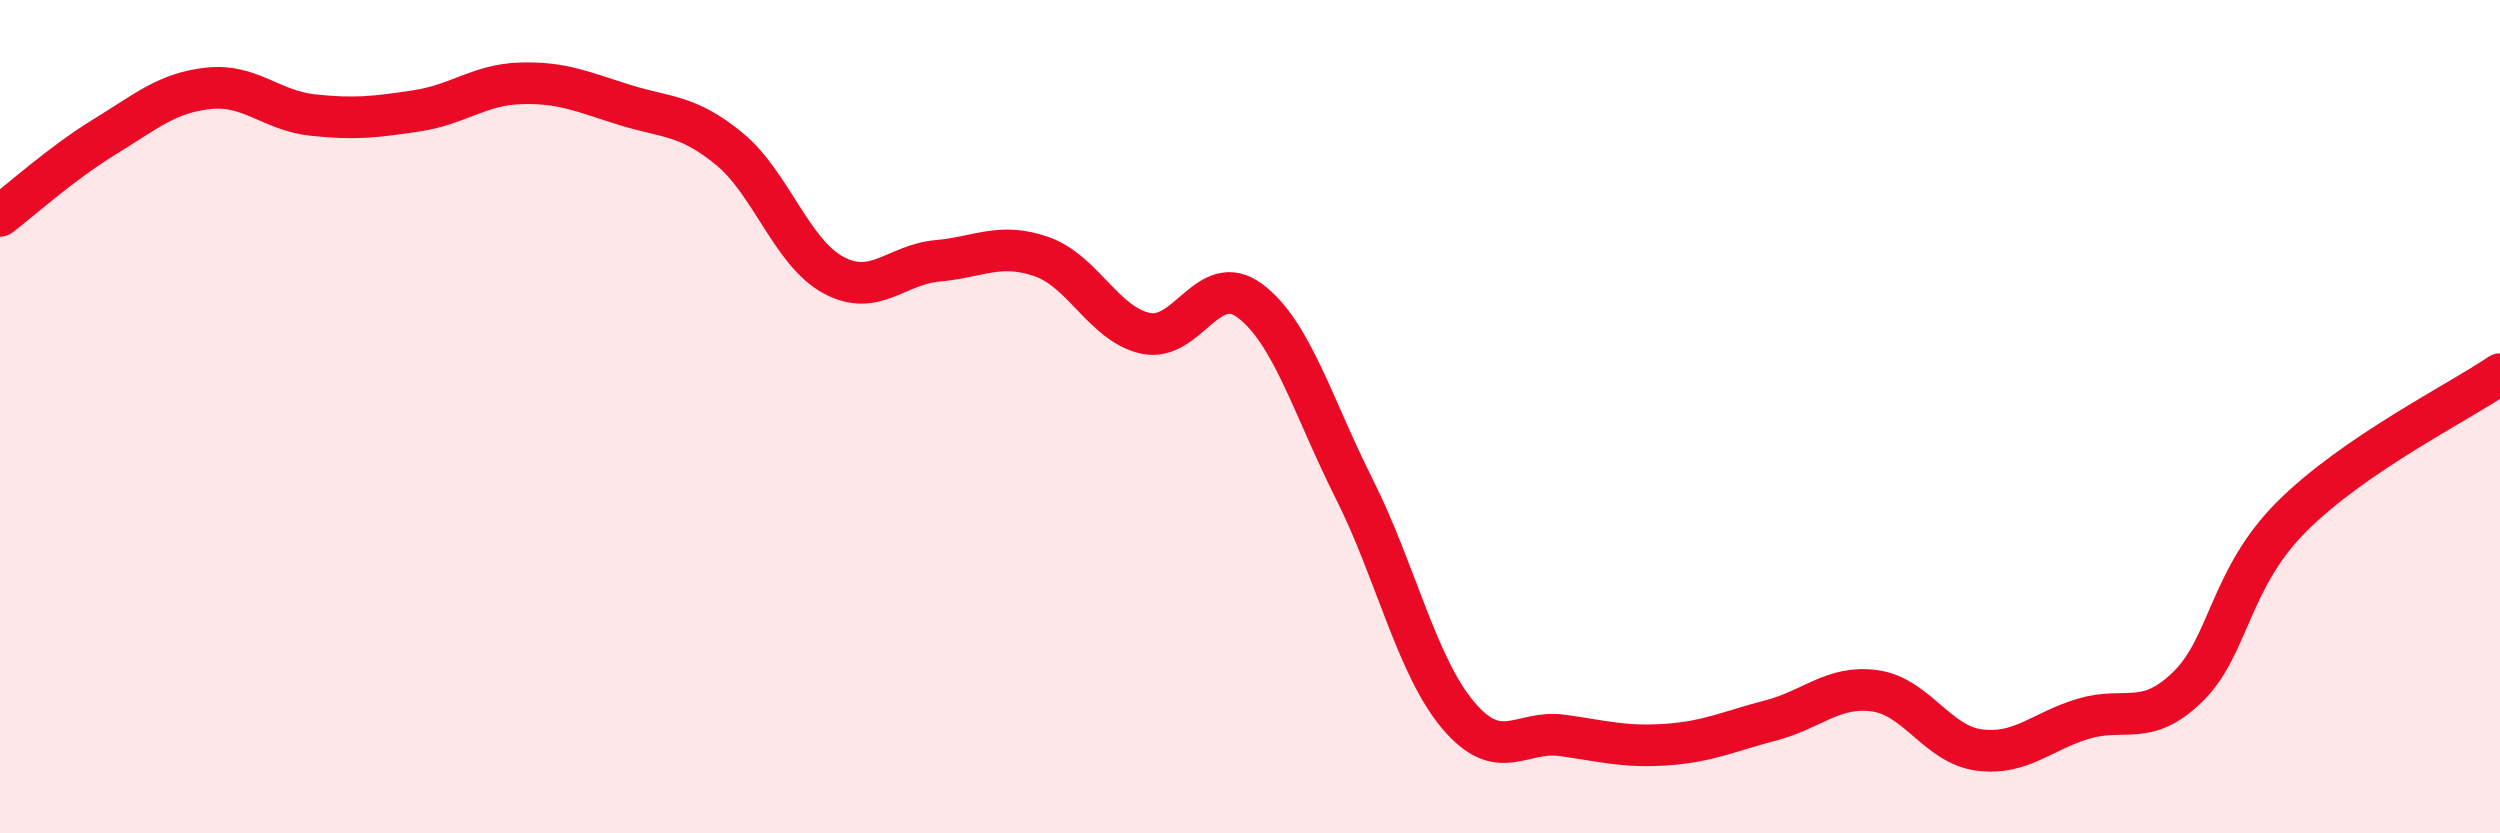
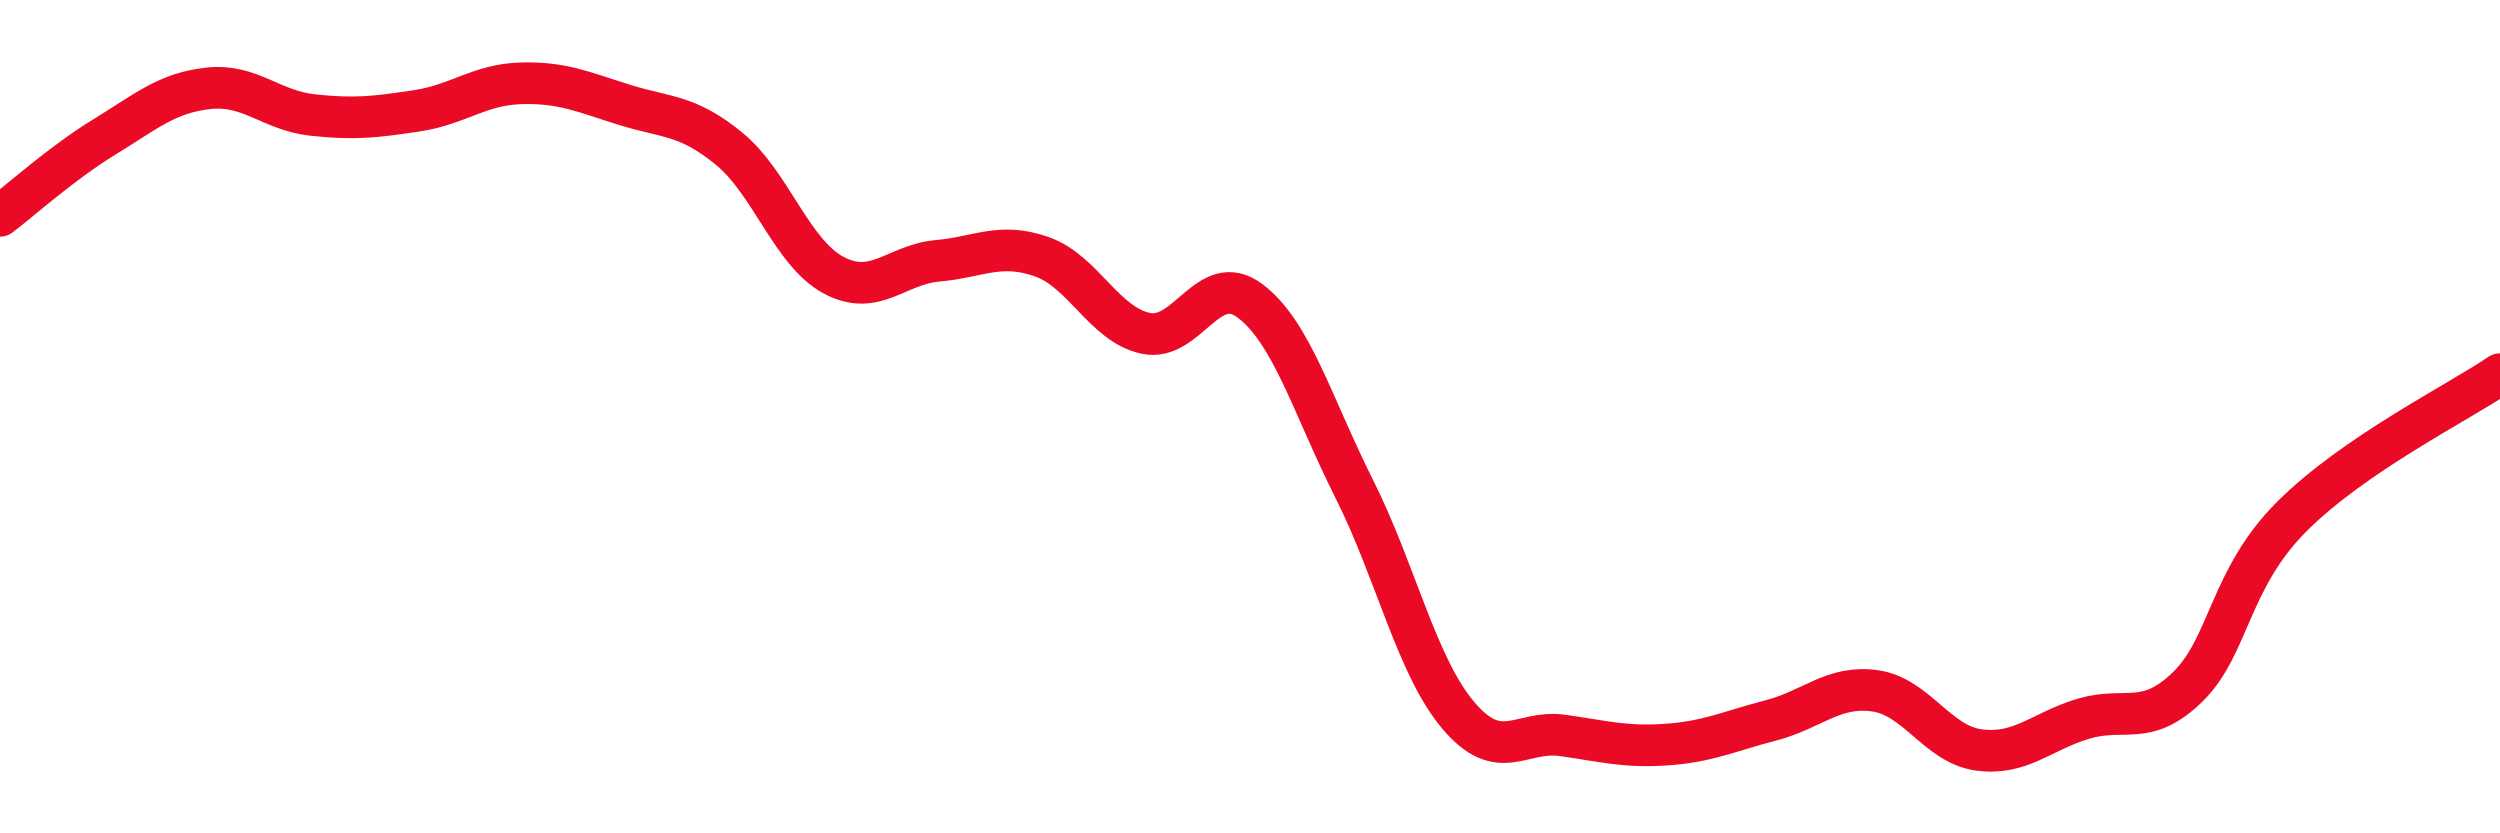
<svg xmlns="http://www.w3.org/2000/svg" width="60" height="20" viewBox="0 0 60 20">
-   <path d="M 0,5.18 C 0.5,4.8 1.5,3.9 2.5,3.29 C 3.5,2.68 4,2.23 5,2.12 C 6,2.01 6.5,2.65 7.5,2.76 C 8.5,2.87 9,2.81 10,2.66 C 11,2.51 11.5,2.03 12.5,2 C 13.5,1.97 14,2.21 15,2.52 C 16,2.83 16.5,2.75 17.5,3.57 C 18.5,4.39 19,6.06 20,6.6 C 21,7.14 21.5,6.35 22.5,6.26 C 23.5,6.17 24,5.81 25,6.16 C 26,6.51 26.5,7.79 27.5,8 C 28.5,8.21 29,6.47 30,7.22 C 31,7.97 31.5,9.74 32.5,11.73 C 33.5,13.72 34,15.99 35,17.17 C 36,18.35 36.5,17.51 37.5,17.65 C 38.5,17.79 39,17.94 40,17.87 C 41,17.8 41.5,17.55 42.5,17.29 C 43.5,17.03 44,16.44 45,16.58 C 46,16.72 46.5,17.87 47.5,18 C 48.5,18.13 49,17.55 50,17.25 C 51,16.95 51.5,17.46 52.5,16.49 C 53.5,15.52 53.5,13.9 55,12.4 C 56.5,10.9 59,9.66 60,8.98L60 20L0 20Z" fill="#EB0A25" opacity="0.1" stroke-linecap="round" stroke-linejoin="round" />
  <path d="M 0,5.18 C 0.5,4.8 1.5,3.9 2.5,3.29 C 3.5,2.68 4,2.23 5,2.12 C 6,2.01 6.5,2.65 7.5,2.76 C 8.5,2.87 9,2.81 10,2.66 C 11,2.51 11.5,2.03 12.5,2 C 13.5,1.97 14,2.21 15,2.52 C 16,2.83 16.5,2.75 17.5,3.57 C 18.5,4.39 19,6.06 20,6.6 C 21,7.14 21.5,6.35 22.5,6.26 C 23.5,6.17 24,5.81 25,6.16 C 26,6.51 26.5,7.79 27.5,8 C 28.5,8.21 29,6.47 30,7.22 C 31,7.97 31.5,9.74 32.5,11.73 C 33.5,13.72 34,15.99 35,17.17 C 36,18.35 36.5,17.51 37.5,17.65 C 38.5,17.79 39,17.94 40,17.87 C 41,17.8 41.5,17.55 42.5,17.29 C 43.5,17.03 44,16.44 45,16.58 C 46,16.72 46.5,17.87 47.5,18 C 48.5,18.13 49,17.55 50,17.25 C 51,16.95 51.5,17.46 52.5,16.49 C 53.5,15.52 53.5,13.9 55,12.4 C 56.5,10.9 59,9.66 60,8.98" stroke="#EB0A25" stroke-width="1" fill="none" stroke-linecap="round" stroke-linejoin="round" />
</svg>